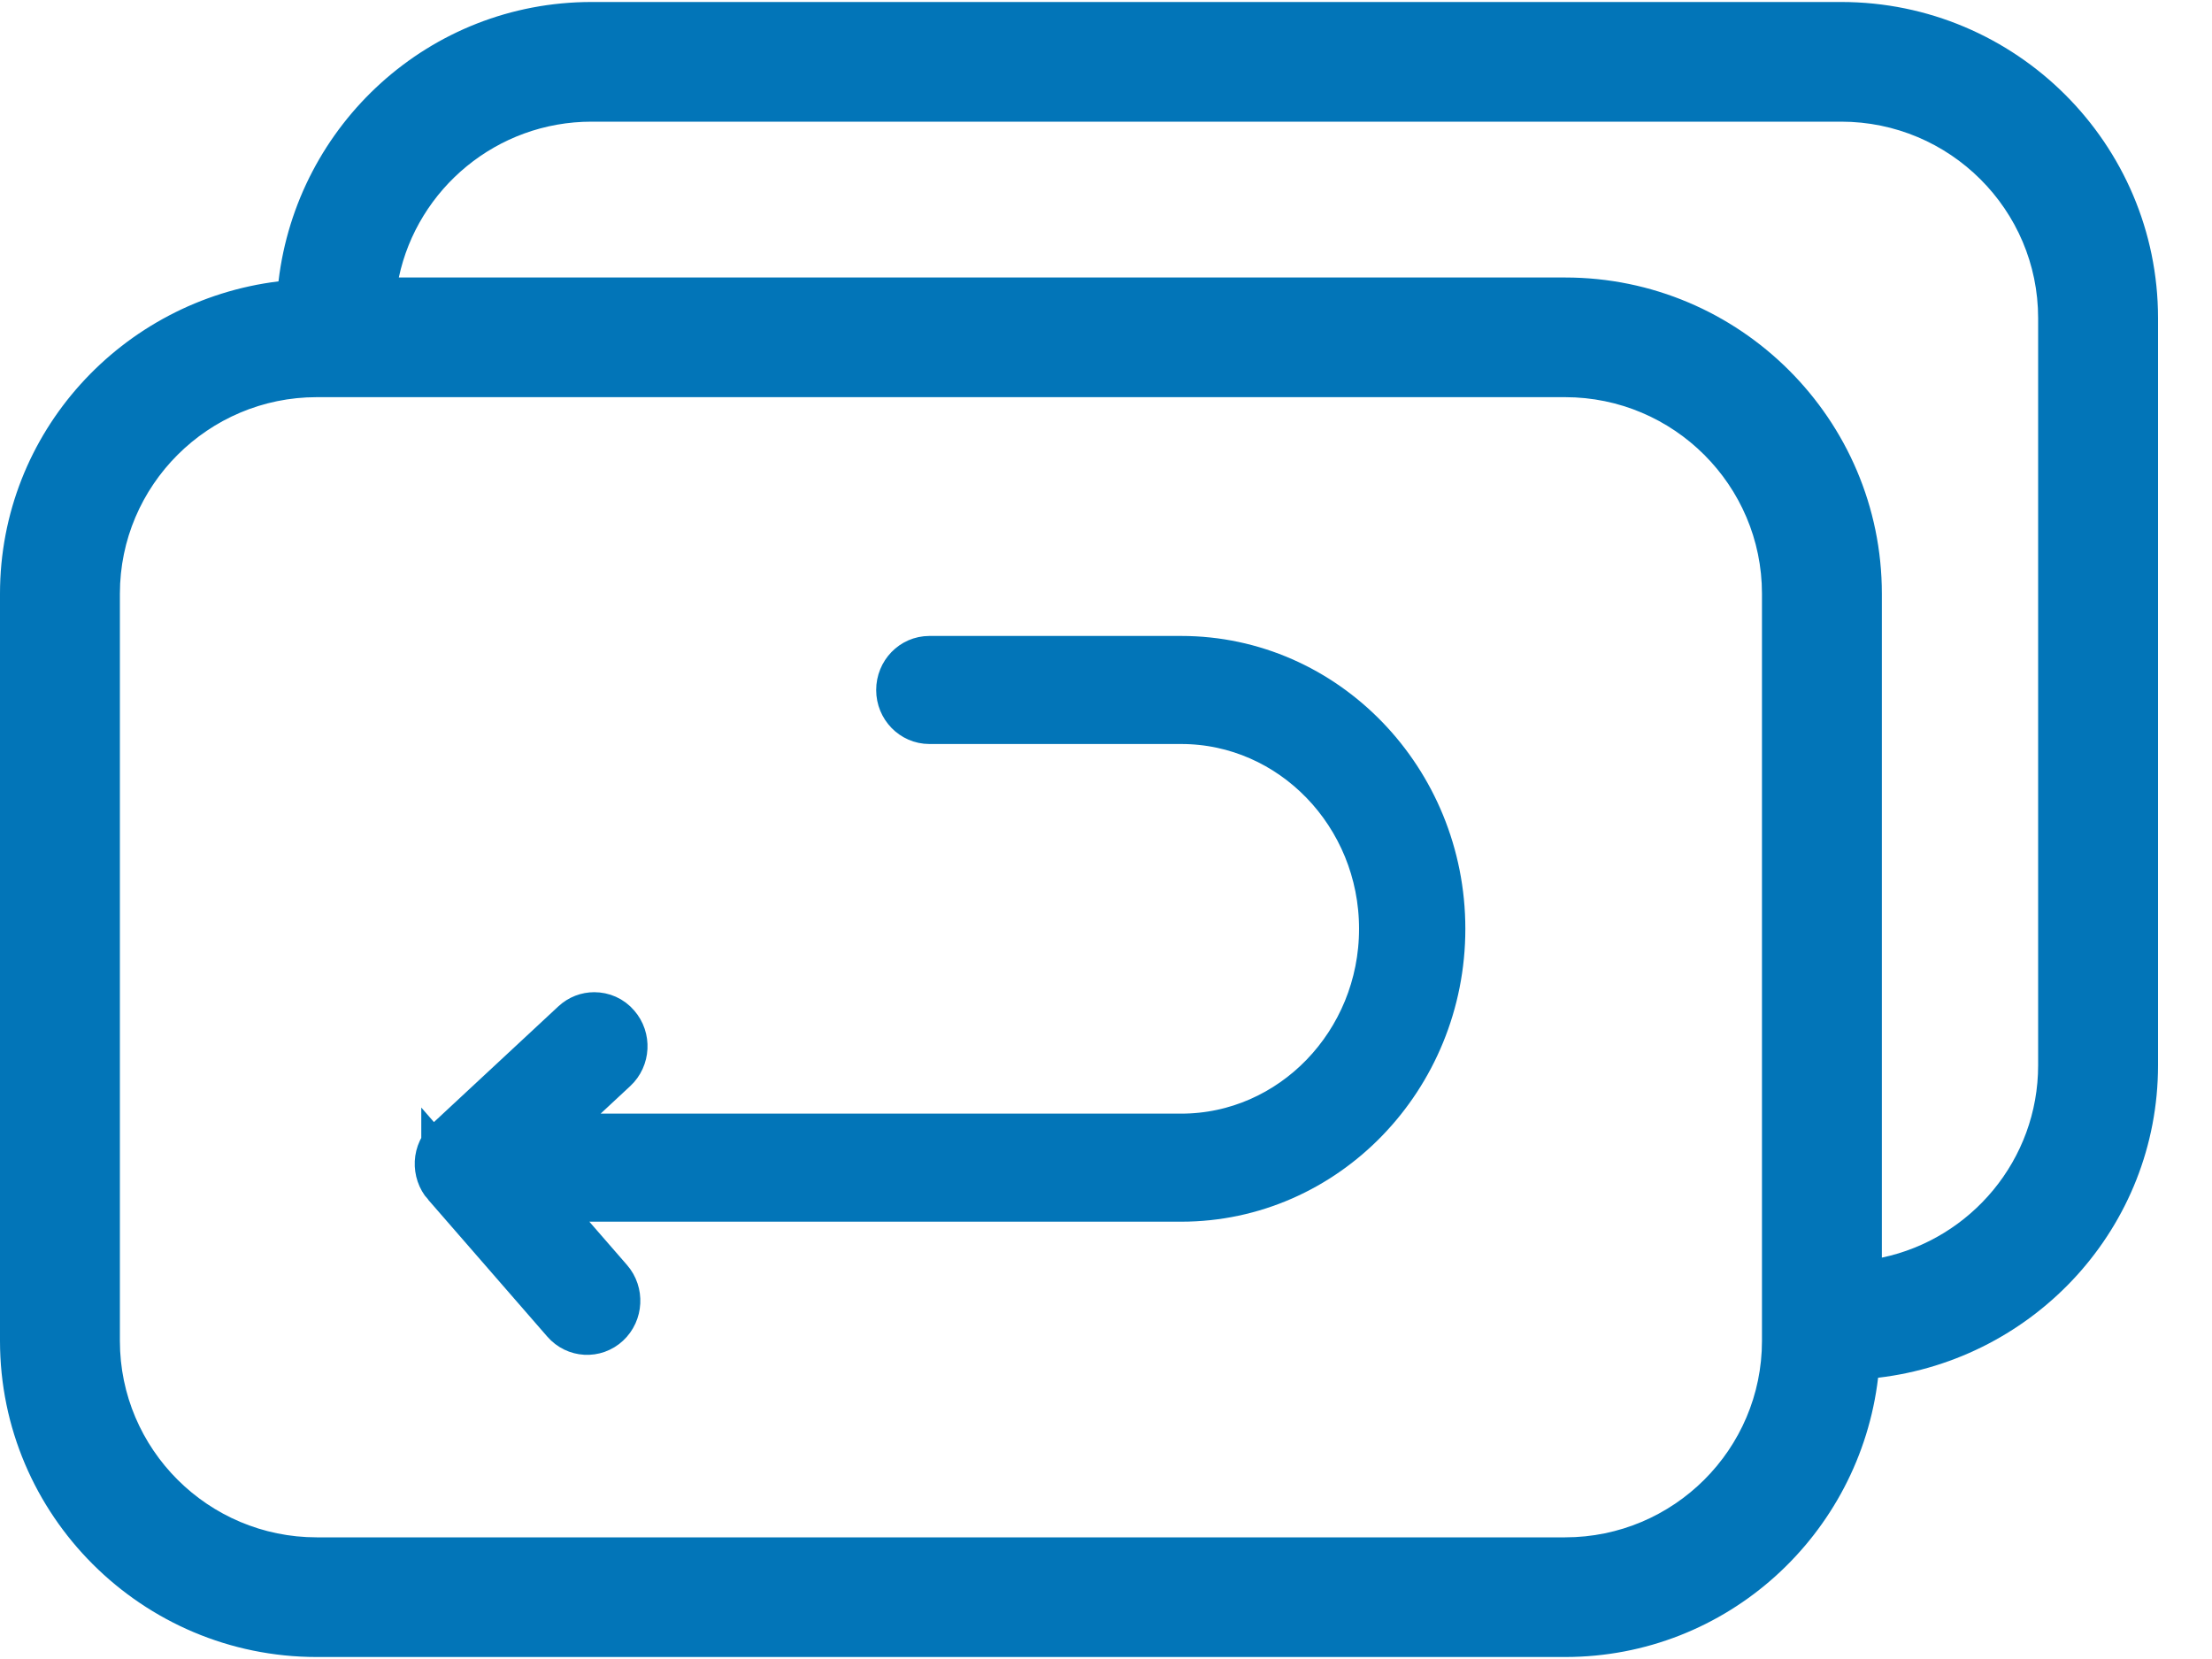
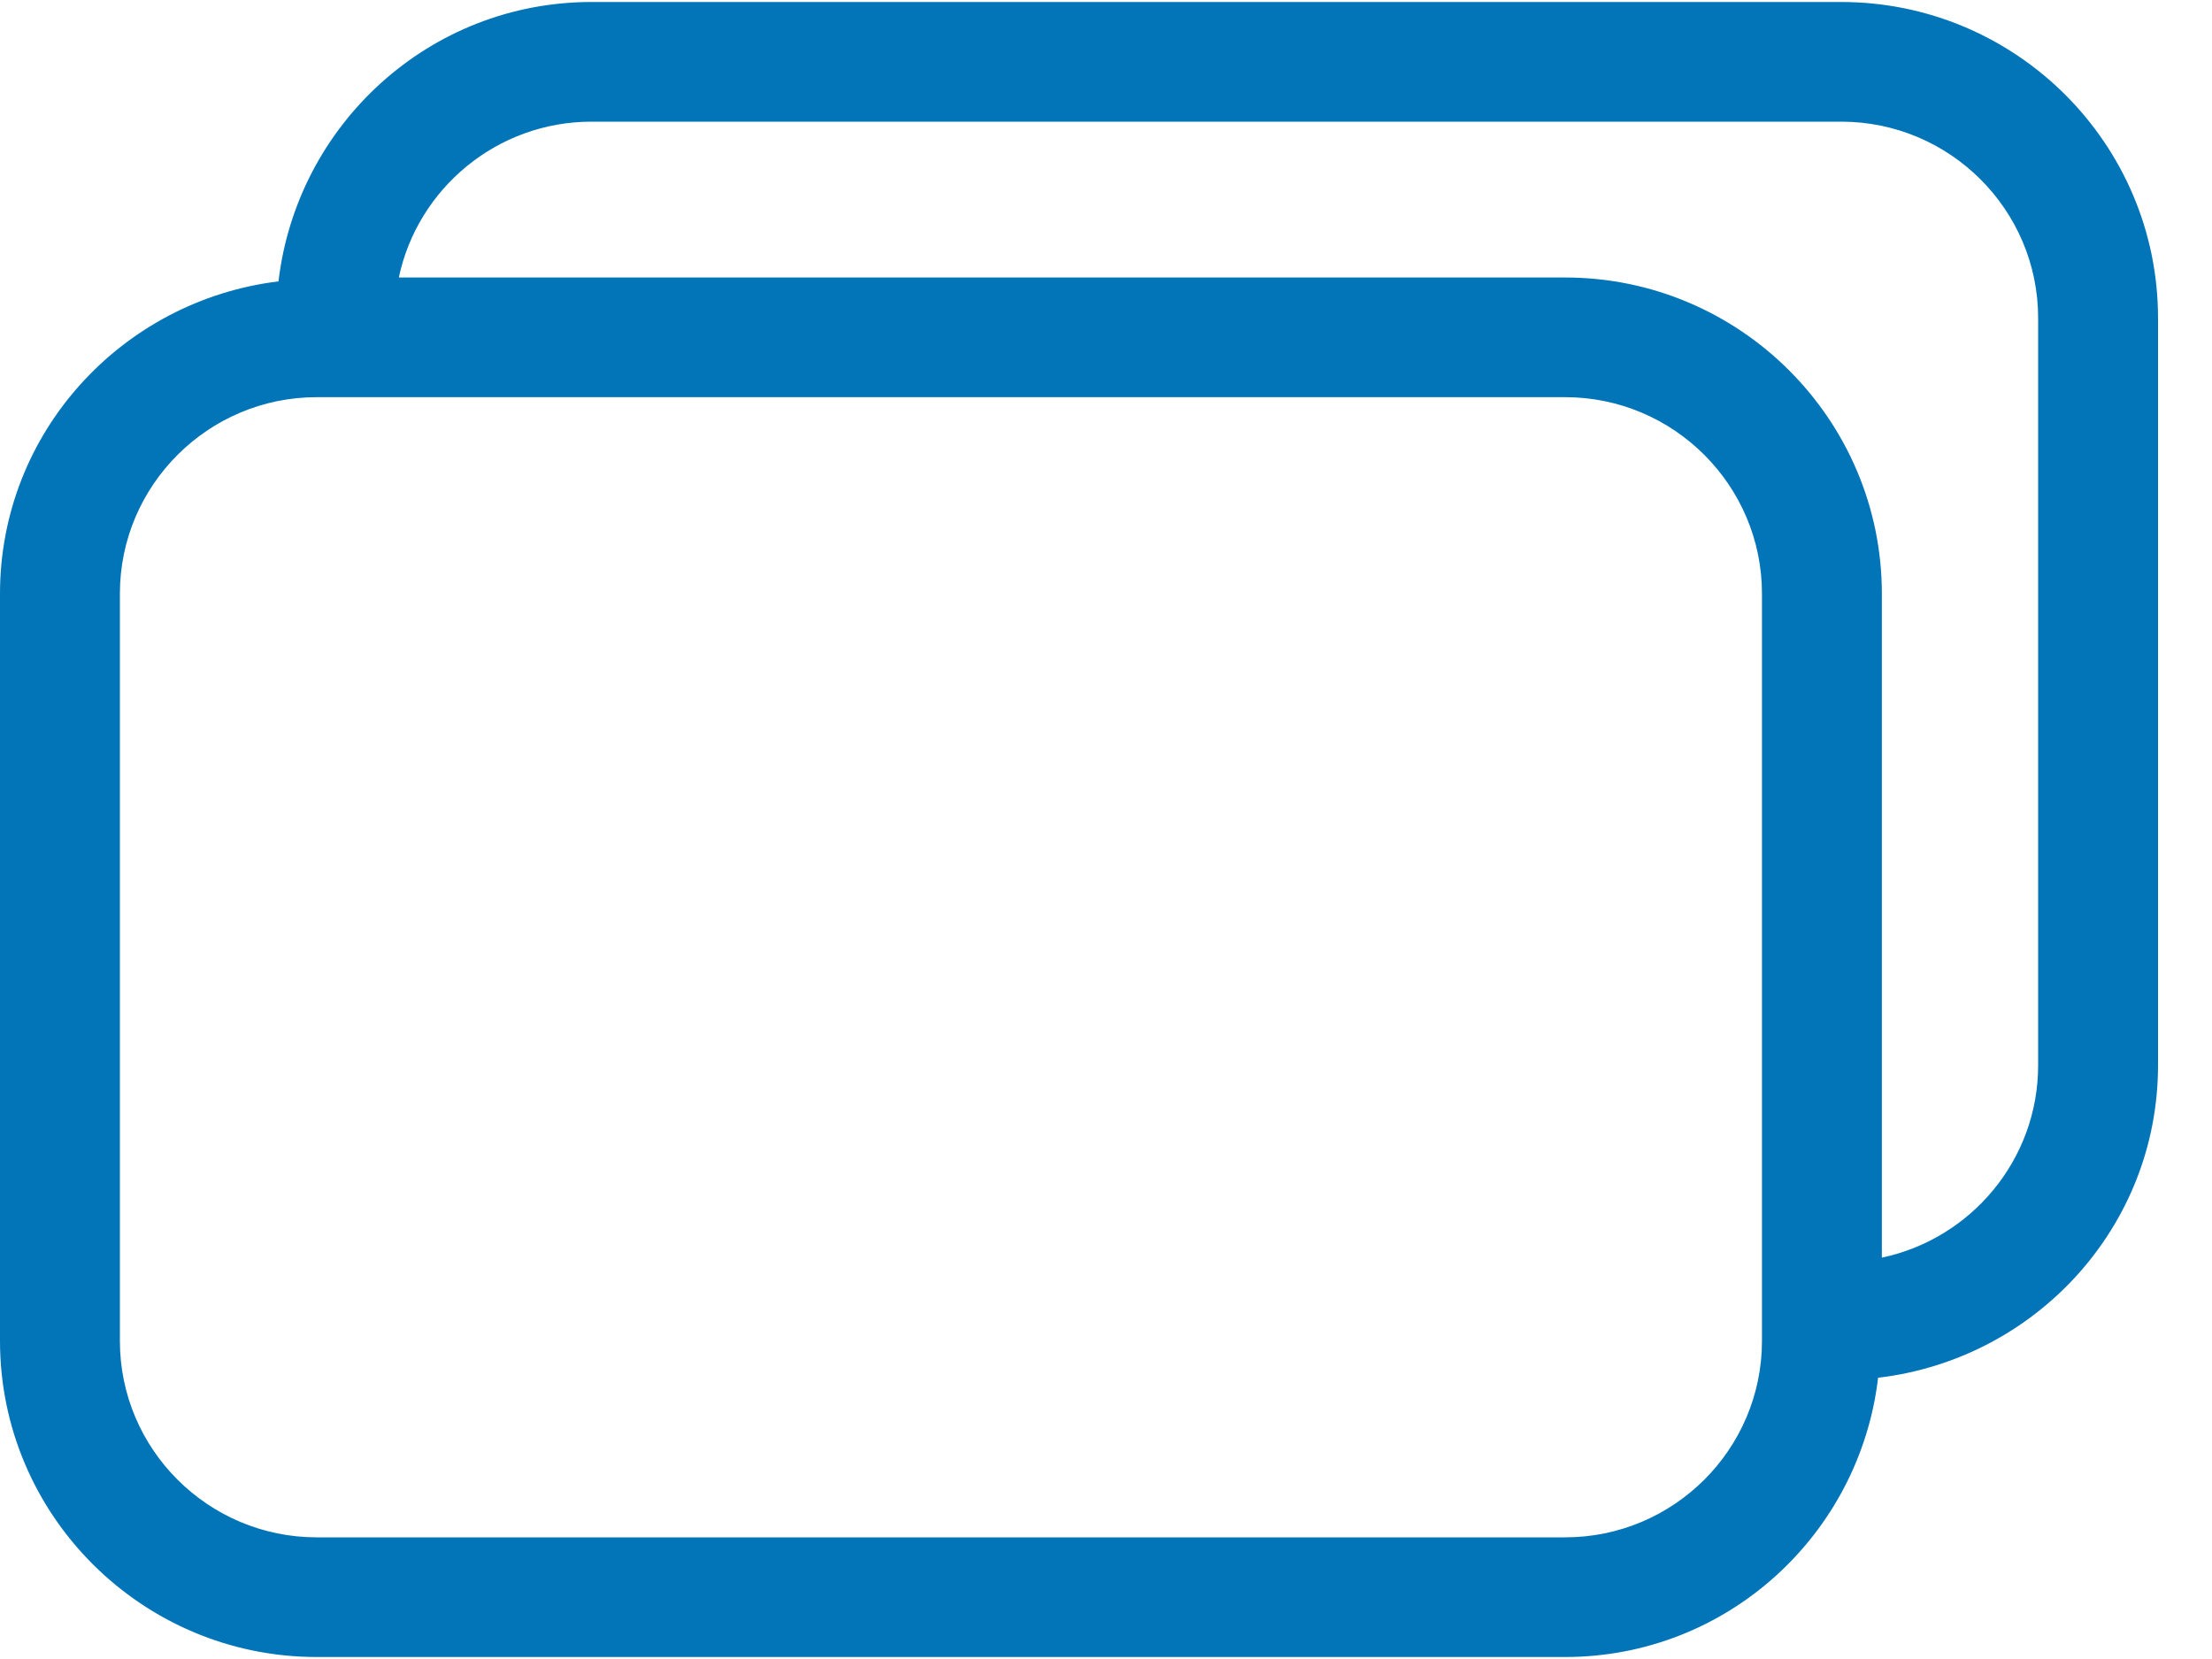
<svg xmlns="http://www.w3.org/2000/svg" width="20" height="15" viewBox="0 0 20 15" fill="none">
  <g id="Group 993">
    <path id="Vector" d="M-0 5.368L-0 12.124C-0 13.7 1.285 14.982 2.864 14.982L14.151 14.982C15.616 14.982 16.814 13.875 16.981 12.457C18.402 12.29 19.512 11.094 19.512 9.632L19.512 2.876C19.512 1.299 18.227 0.018 16.647 0.018L5.349 0.018C3.883 0.018 2.685 1.125 2.518 2.544C1.103 2.717 -0 3.91 -0 5.368L-0 5.368ZM14.151 13.9L2.864 13.9C1.883 13.9 1.084 13.104 1.084 12.124L1.084 5.368C1.084 4.388 1.883 3.591 2.864 3.591L14.151 3.591C15.132 3.591 15.931 4.388 15.931 5.368L15.931 12.124C15.931 13.104 15.132 13.9 14.151 13.9ZM5.349 1.1L16.647 1.1C17.629 1.1 18.428 1.896 18.428 2.876L18.428 9.632C18.428 10.486 17.821 11.201 17.015 11.371L17.015 5.368C17.015 3.792 15.73 2.509 14.151 2.509L3.606 2.509C3.776 1.705 4.493 1.1 5.349 1.1L5.349 1.1Z" fill="#0275B8" />
-     <path id="Vector_2" d="M4.059 10.682L5.137 11.921C5.222 12.019 5.368 12.027 5.463 11.939C5.558 11.851 5.566 11.699 5.48 11.601L4.78 10.796H10.68C11.959 10.796 12.999 9.721 12.999 8.398C12.999 7.076 11.959 6 10.68 6H8.403C8.275 6 8.172 6.107 8.172 6.239C8.172 6.37 8.276 6.477 8.403 6.477H10.68C11.704 6.477 12.538 7.339 12.538 8.398C12.538 9.457 11.704 10.319 10.68 10.319H4.795L5.528 9.637C5.623 9.549 5.631 9.398 5.545 9.3C5.5 9.247 5.437 9.221 5.373 9.221C5.318 9.221 5.263 9.241 5.219 9.282L4.076 10.345C4.031 10.388 4.003 10.447 4 10.51C3.997 10.574 4.018 10.636 4.059 10.683L4.059 10.682Z" fill="#0275B8" stroke="#0275B8" stroke-width="0.5" />
  </g>
</svg>